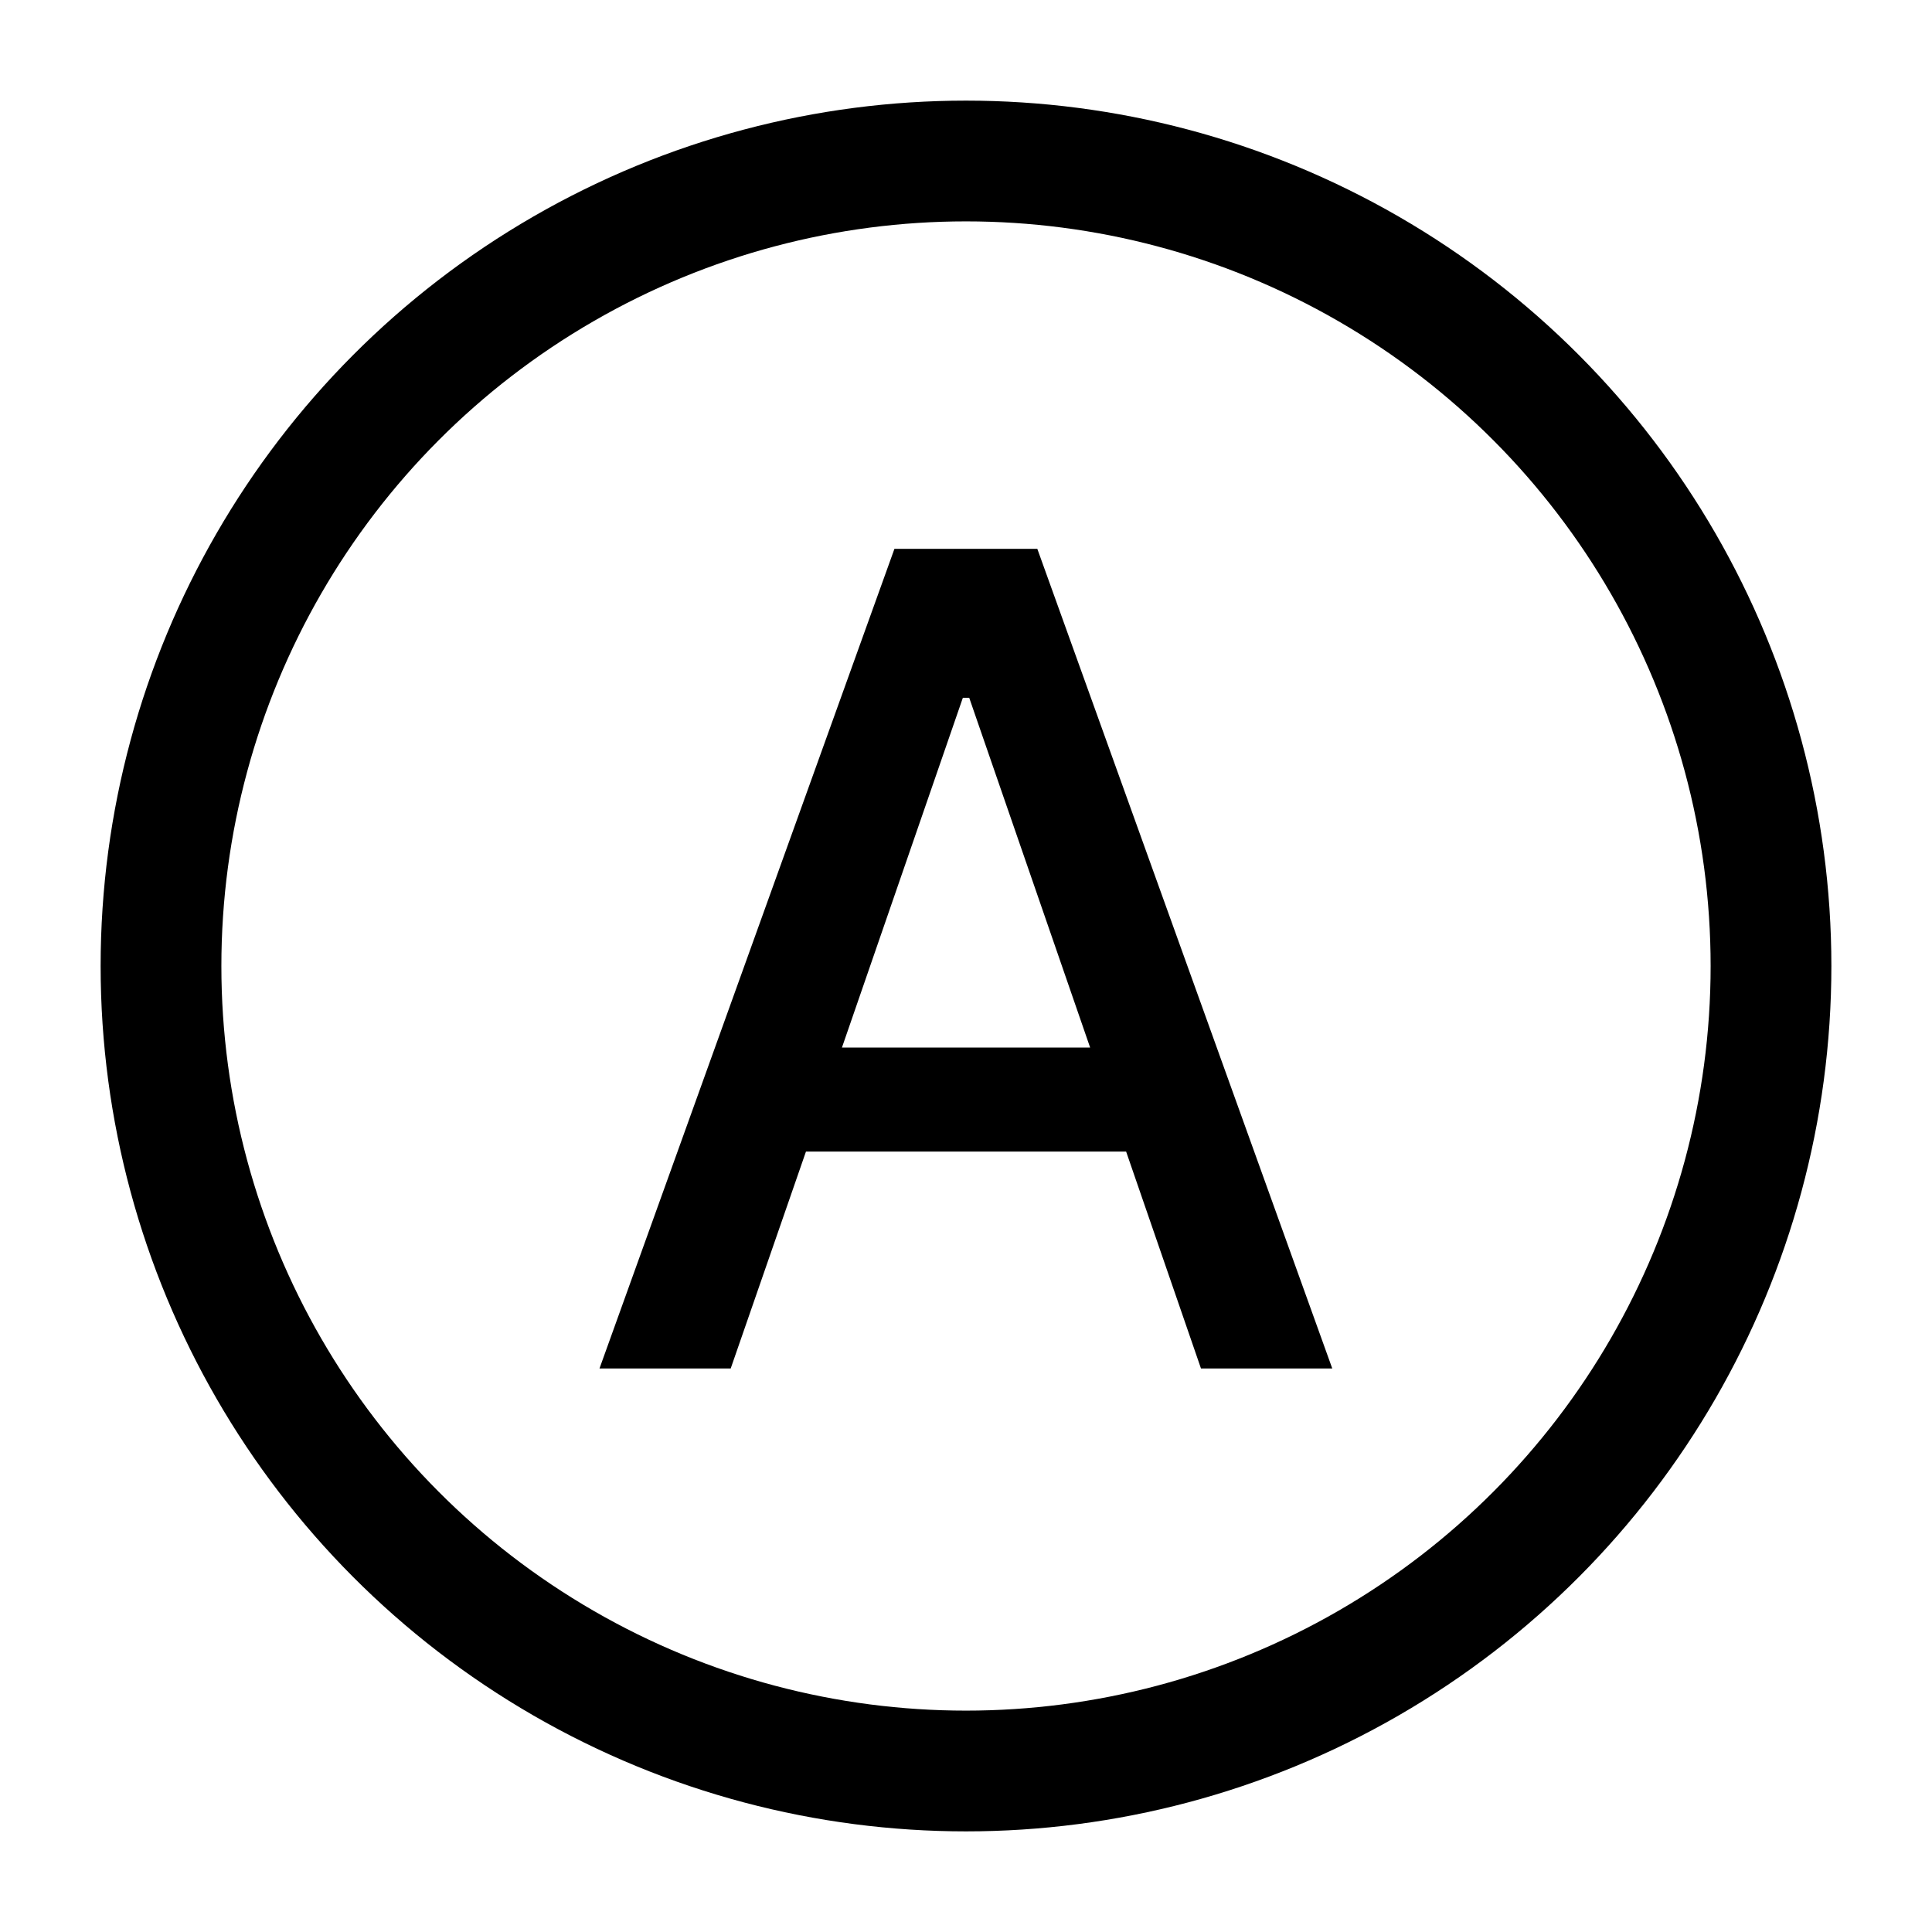
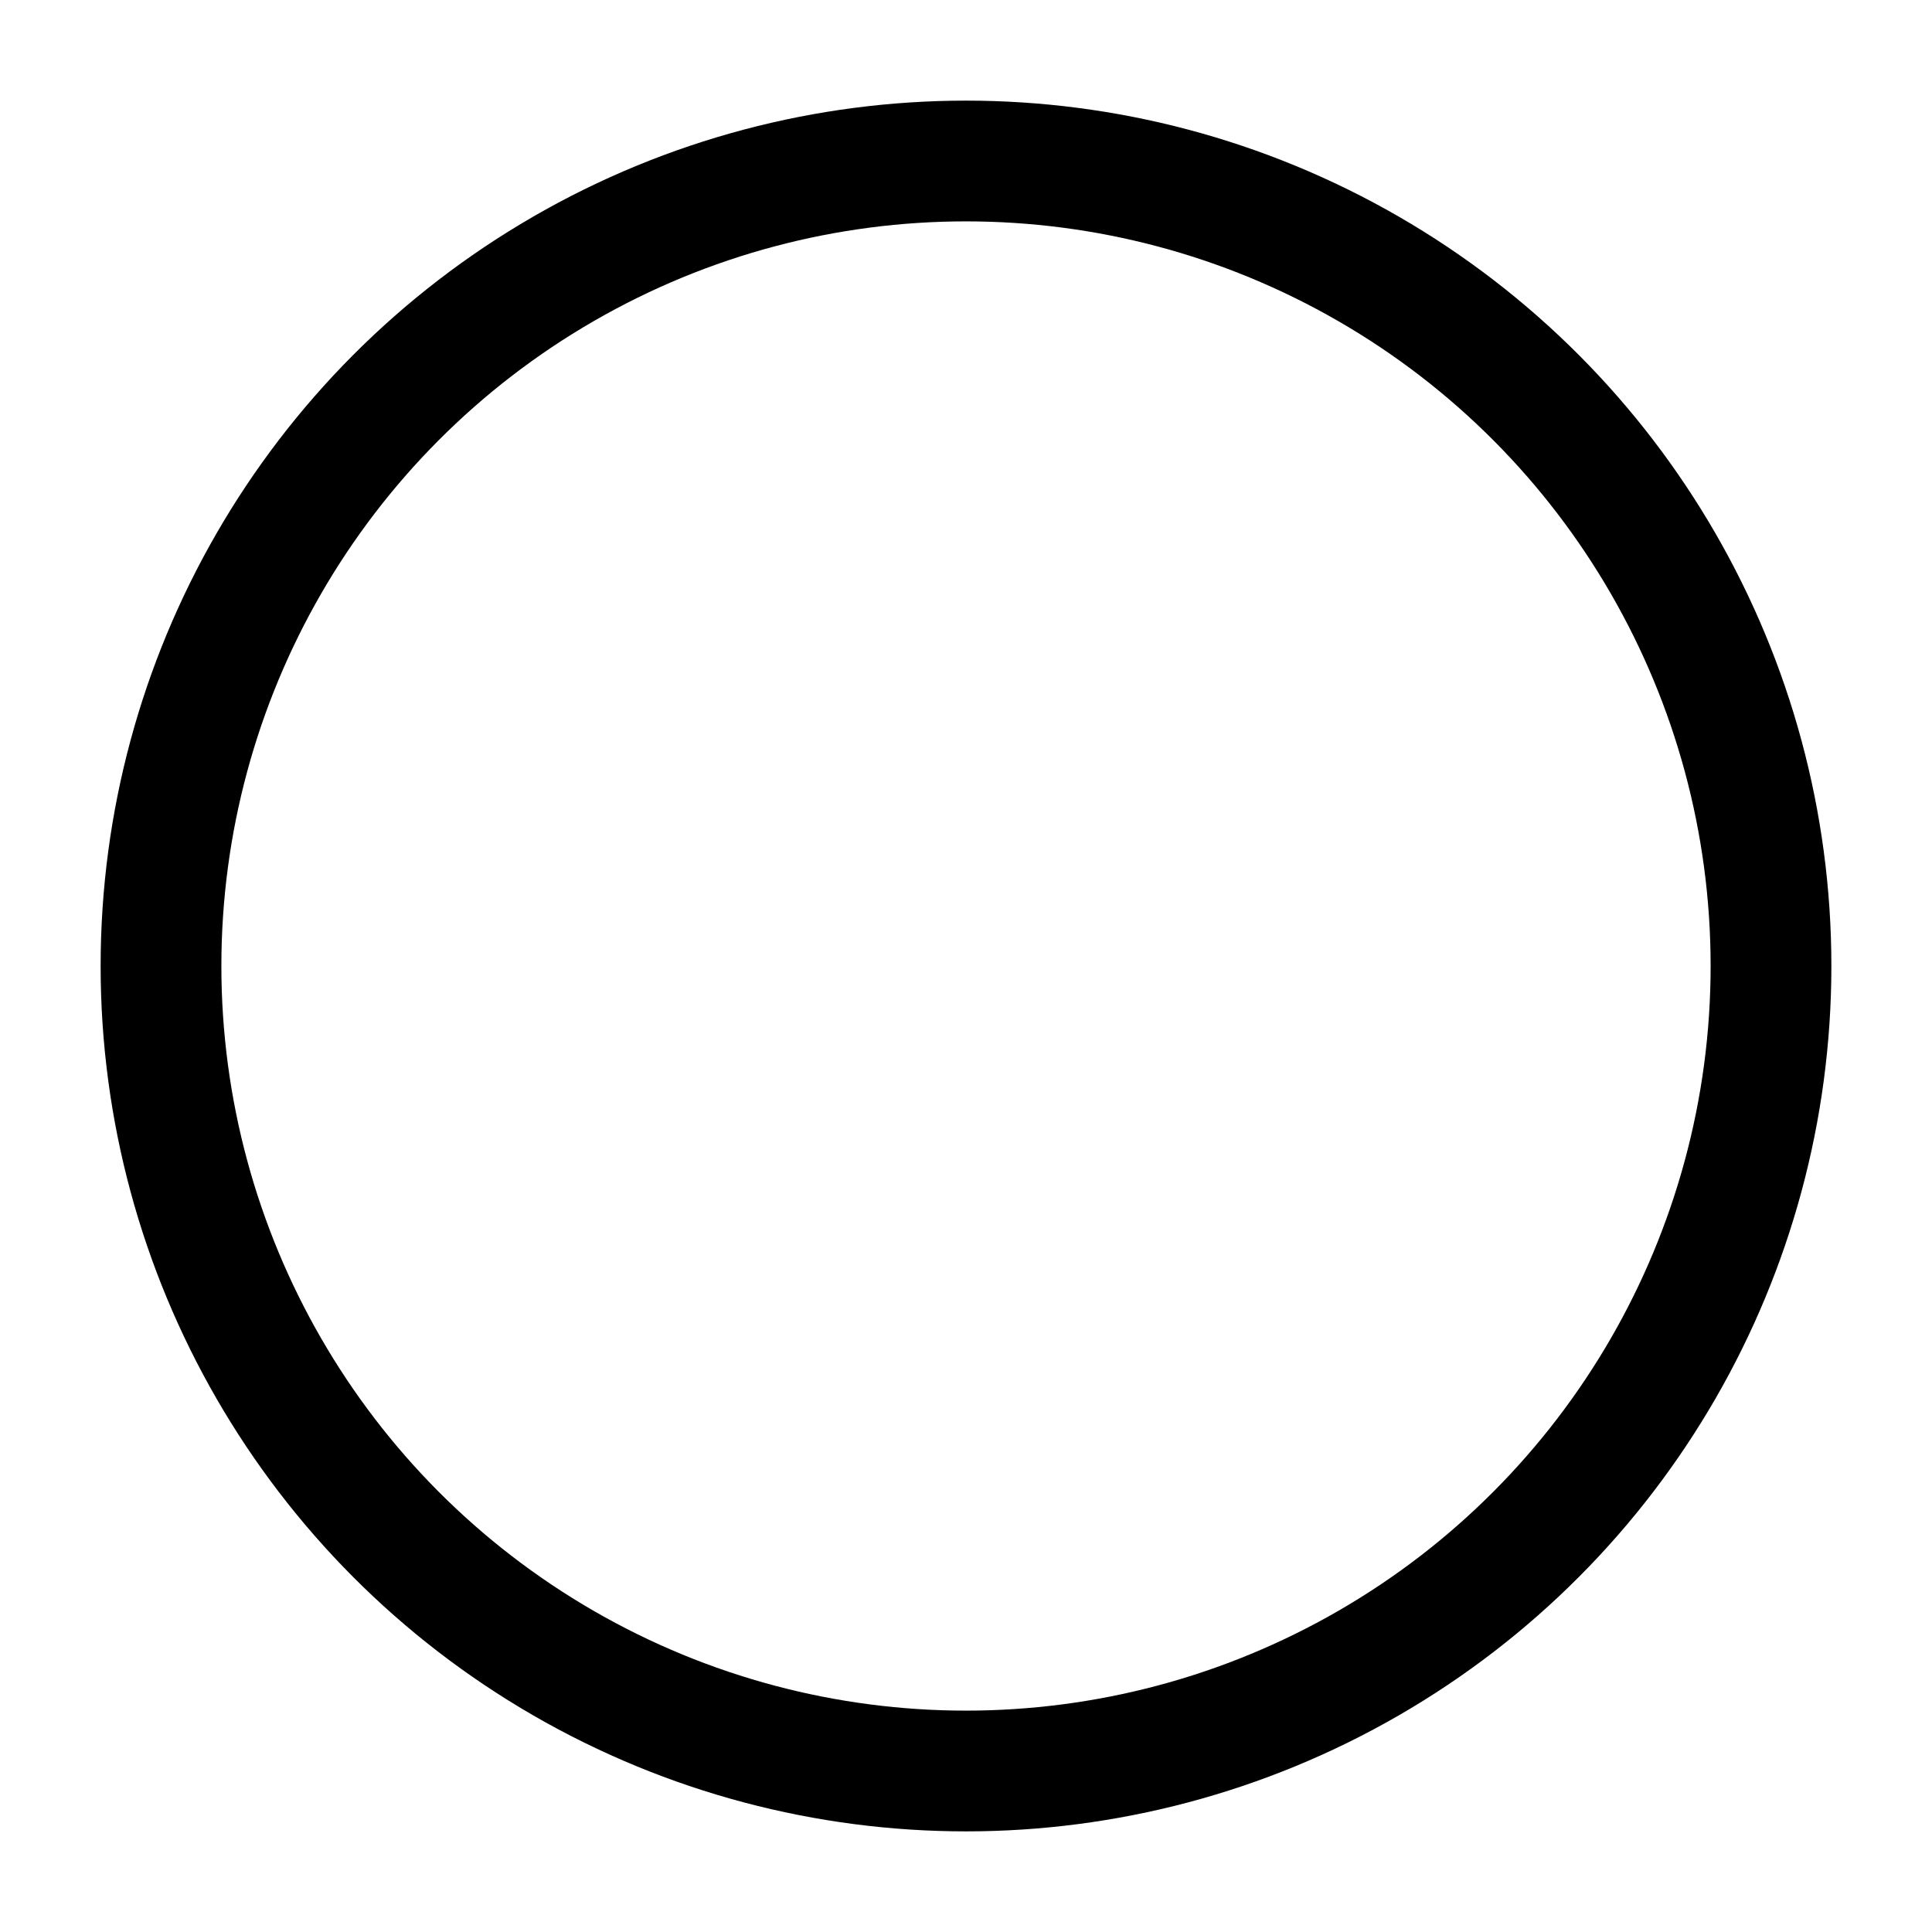
<svg xmlns="http://www.w3.org/2000/svg" width="24" height="24" viewBox="0 0 24 24" fill="none" stroke="currentColor" stroke-width="1.5" stroke-linecap="round" stroke-linejoin="round">
  <circle cx="12" cy="12" r="10" />
-   <path stroke="none" fill="currentColor" d="M9.077 17L10.012 14.305H13.989L14.919 17H16.55L12.886 6.818H11.111L7.447 17H9.077ZM10.459 13.013L11.961 8.668H12.04L13.542 13.013H10.459Z" />
</svg>